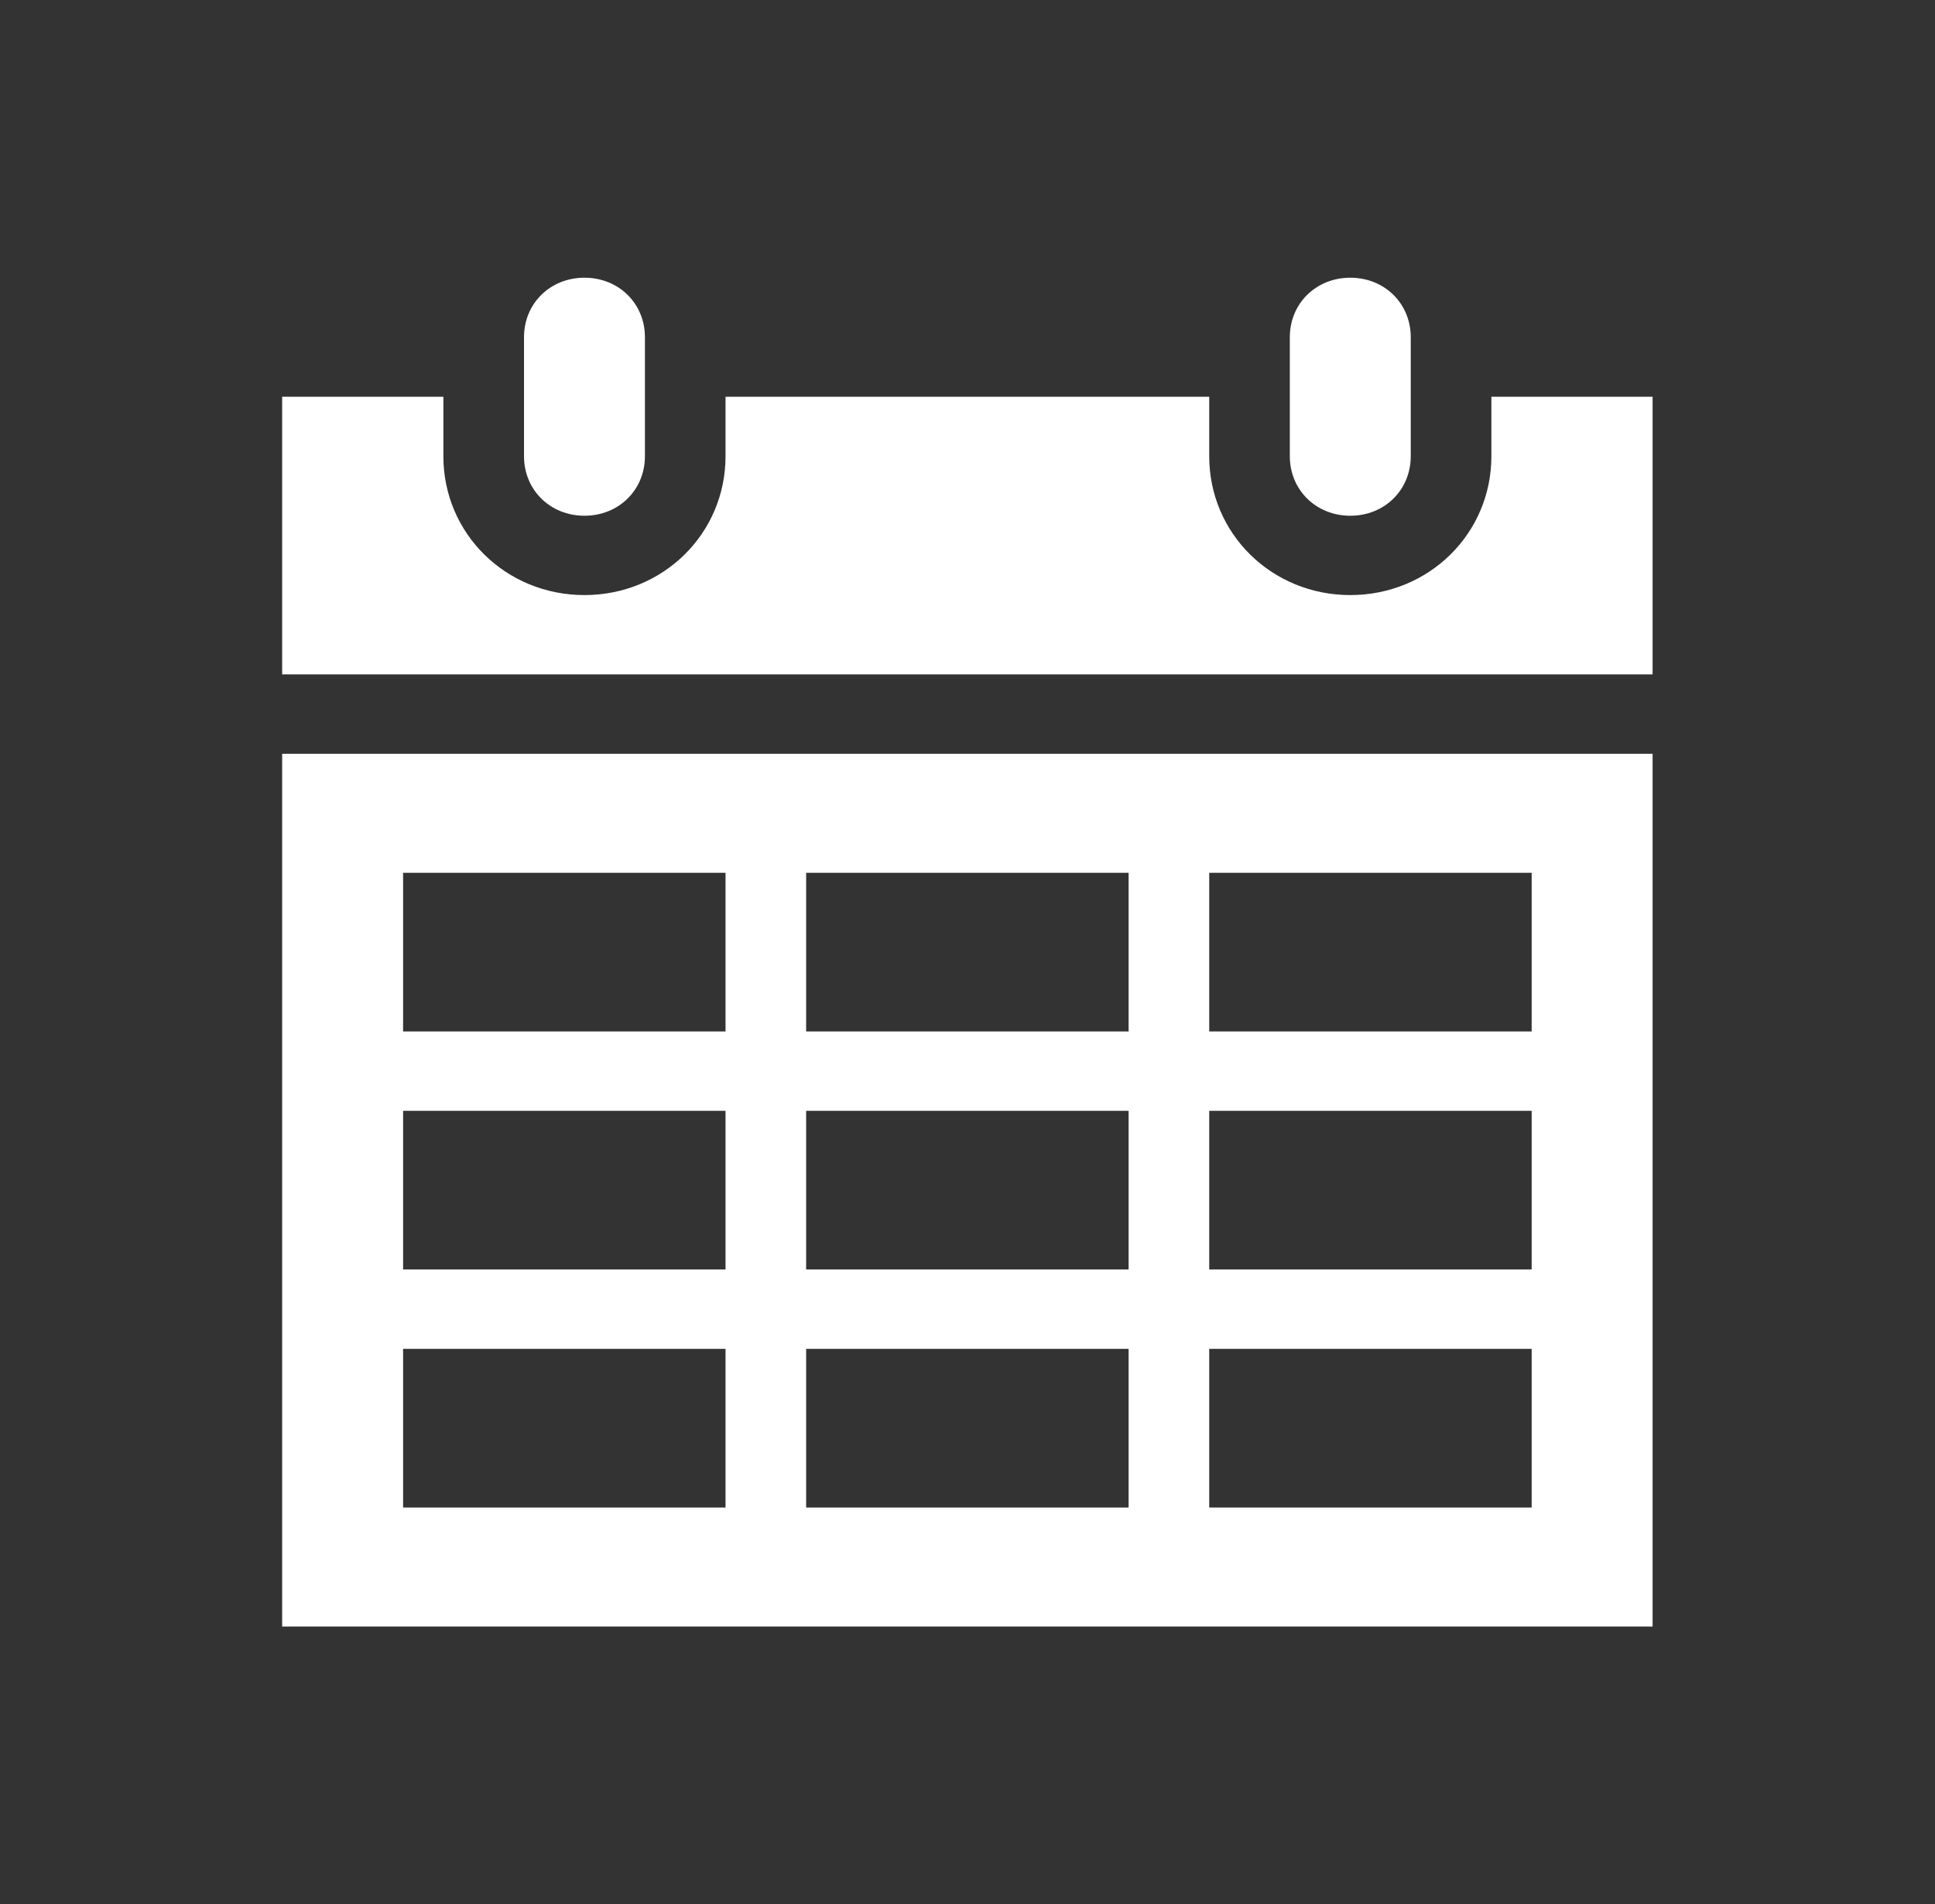
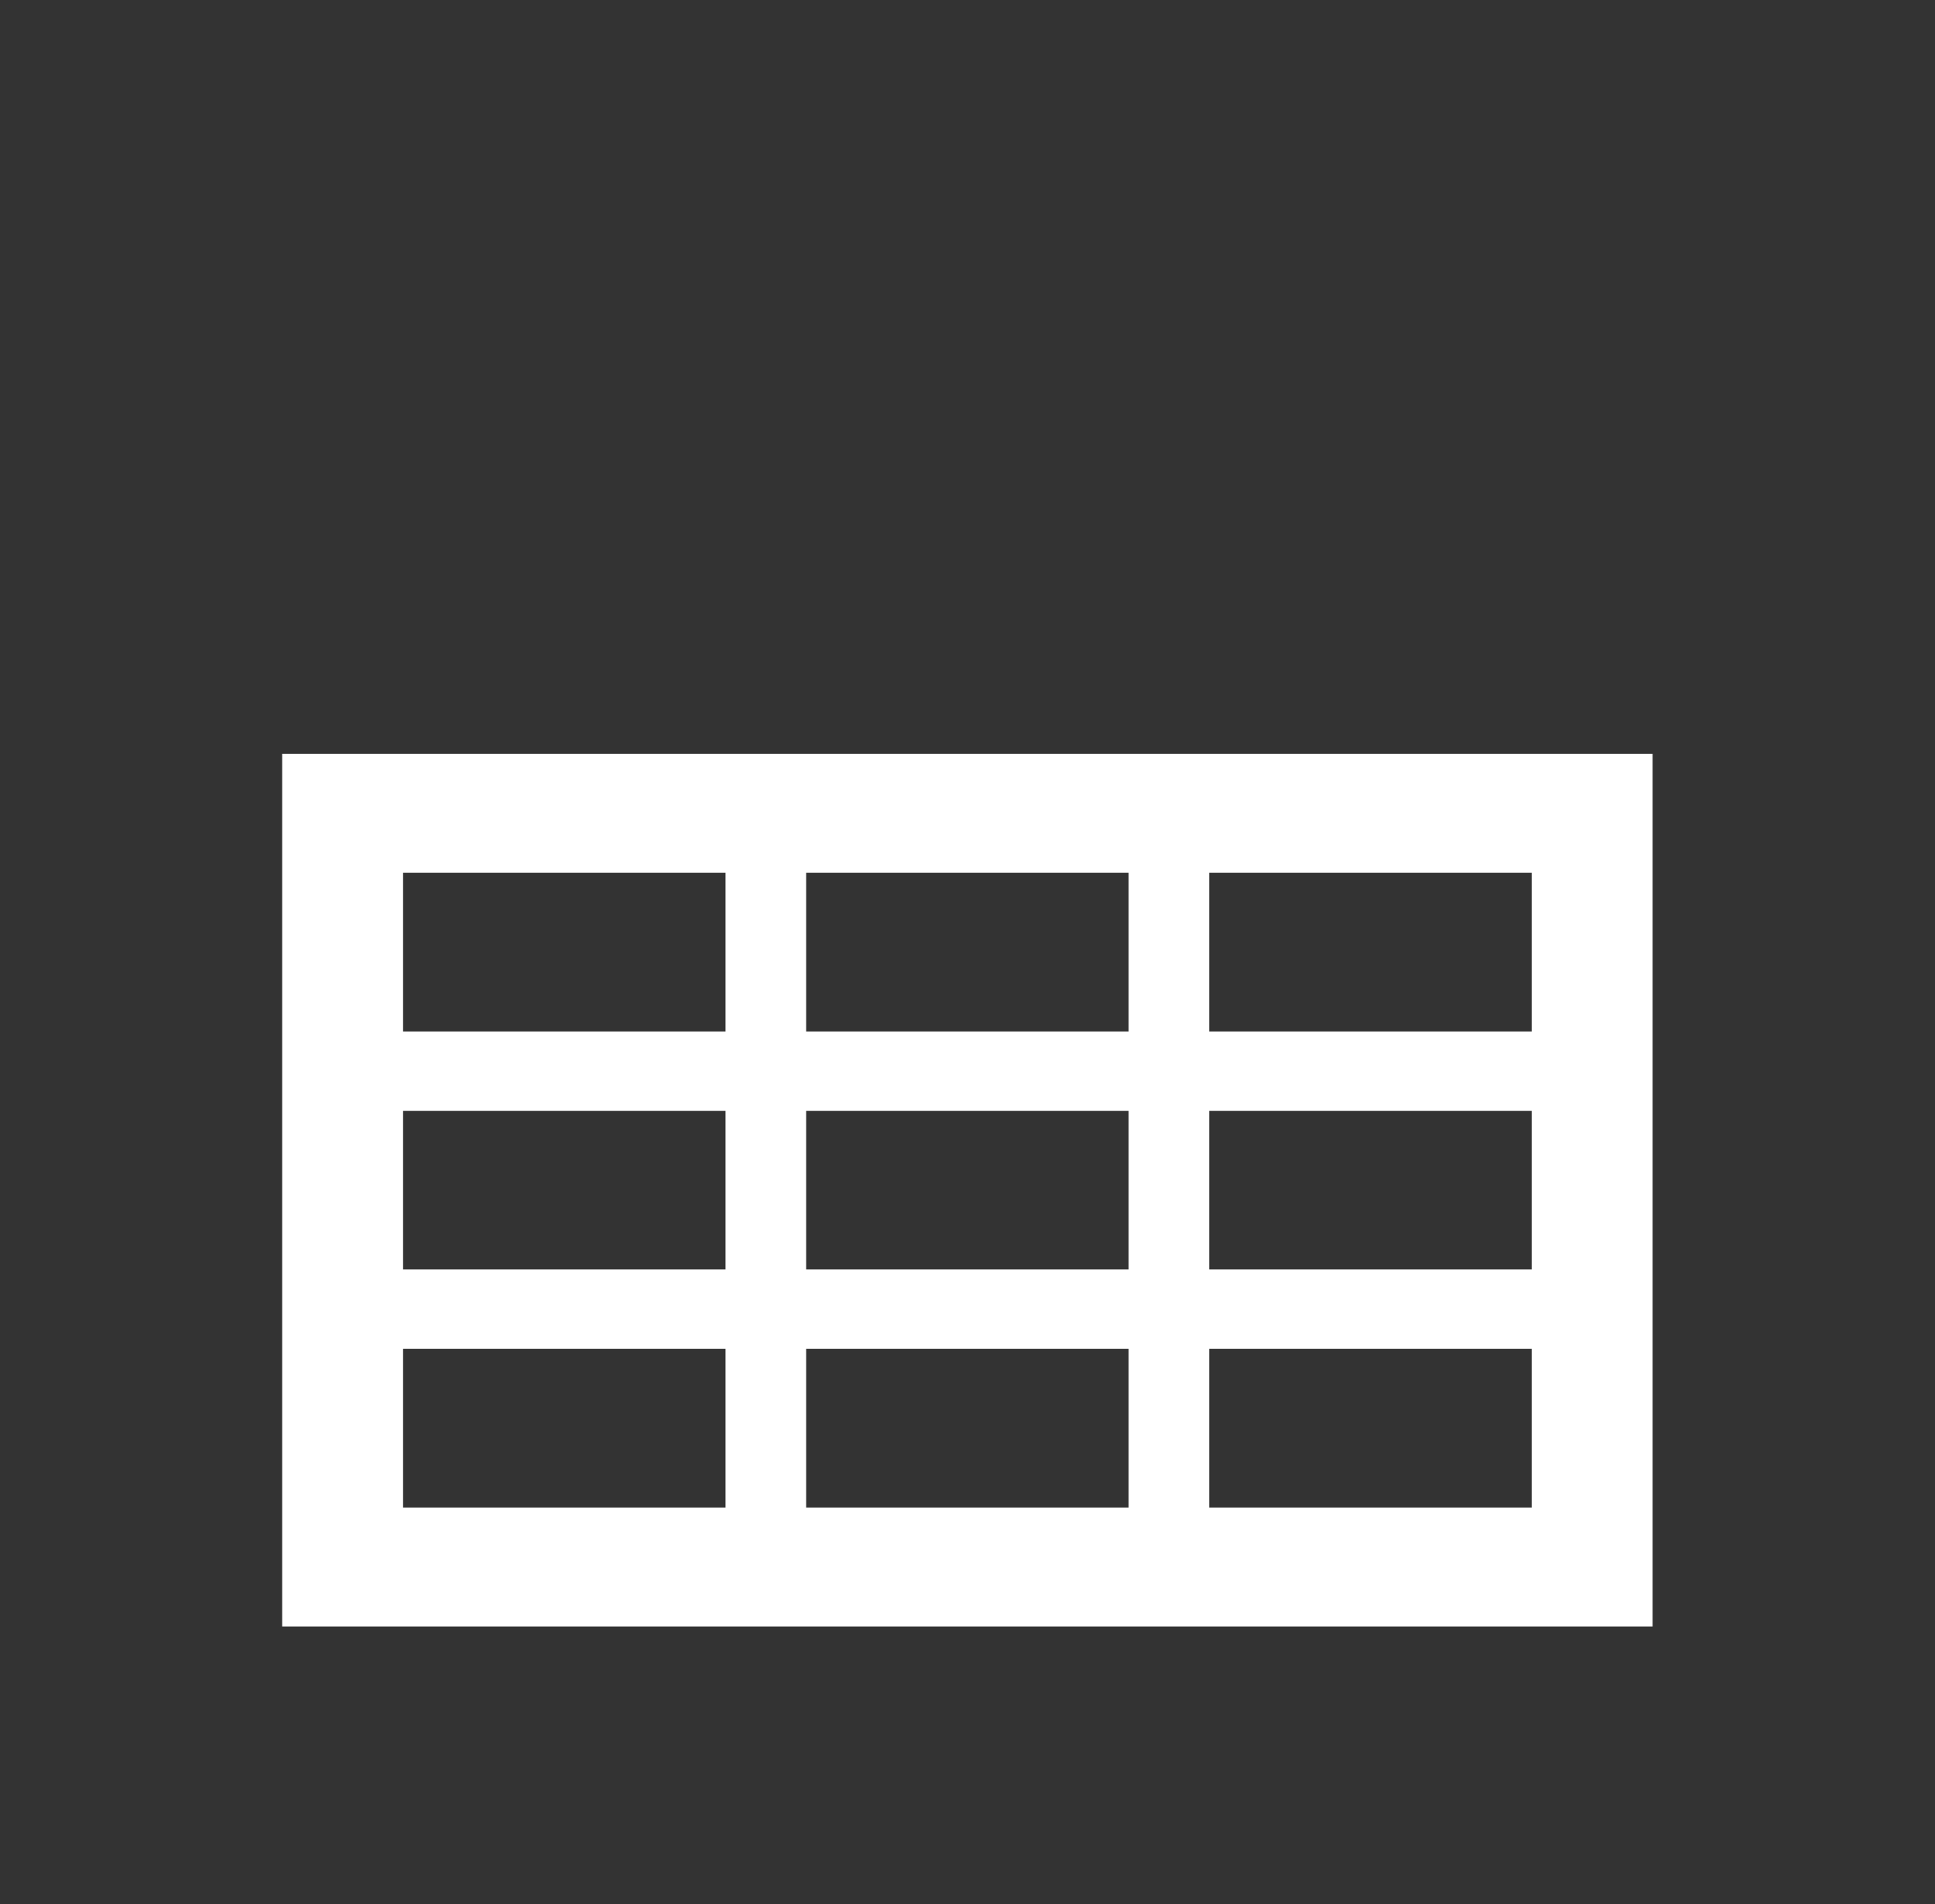
<svg xmlns="http://www.w3.org/2000/svg" width="63" height="62" xml:space="preserve" overflow="hidden">
  <rect width="100%" height="100%" fill="#333333" stroke="none" />
  <g transform="translate(-475 -145)">
-     <path d="M18.729 16.792C19.827 16.792 20.667 15.952 20.667 14.854L20.667 10.979C20.667 9.881 19.827 9.042 18.729 9.042 17.631 9.042 16.792 9.881 16.792 10.979L16.792 14.854C16.792 15.952 17.631 16.792 18.729 16.792Z" fill="#FFFFFF" transform="matrix(1.016 0 0 1 475 145)" />
    <path d="M12.917 43.917 23.25 43.917 23.25 49.083 12.917 49.083 12.917 43.917ZM12.917 36.167 23.25 36.167 23.25 41.333 12.917 41.333 12.917 36.167ZM12.917 28.417 23.25 28.417 23.25 33.583 12.917 33.583 12.917 28.417ZM36.167 28.417 36.167 33.583 25.833 33.583 25.833 28.417 36.167 28.417ZM49.083 28.417 49.083 33.583 38.75 33.583 38.75 28.417 49.083 28.417ZM49.083 41.333 38.75 41.333 38.75 36.167 49.083 36.167 49.083 41.333ZM49.083 49.083 38.75 49.083 38.75 43.917 49.083 43.917 49.083 49.083ZM25.833 41.333 25.833 36.167 36.167 36.167 36.167 41.333 25.833 41.333ZM25.833 49.083 25.833 43.917 36.167 43.917 36.167 49.083 25.833 49.083ZM9.042 52.958 52.958 52.958 52.958 24.542 9.042 24.542 9.042 52.958Z" fill="#FFFFFF" transform="matrix(1.016 0 0 1 475 145)" />
-     <path d="M43.271 16.792C44.369 16.792 45.208 15.952 45.208 14.854L45.208 10.979C45.208 9.881 44.369 9.042 43.271 9.042 42.173 9.042 41.333 9.881 41.333 10.979L41.333 14.854C41.333 15.952 42.173 16.792 43.271 16.792Z" fill="#FFFFFF" transform="matrix(1.016 0 0 1 475 145)" />
-     <path d="M47.792 12.917 47.792 14.854C47.792 17.373 45.79 19.375 43.271 19.375 40.752 19.375 38.75 17.373 38.75 14.854L38.75 12.917 23.25 12.917 23.25 14.854C23.25 17.373 21.248 19.375 18.729 19.375 16.21 19.375 14.208 17.373 14.208 14.854L14.208 12.917 9.042 12.917 9.042 21.958 52.958 21.958 52.958 12.917 47.792 12.917Z" fill="#FFFFFF" transform="matrix(1.016 0 0 1 475 145)" />
  </g>
</svg>